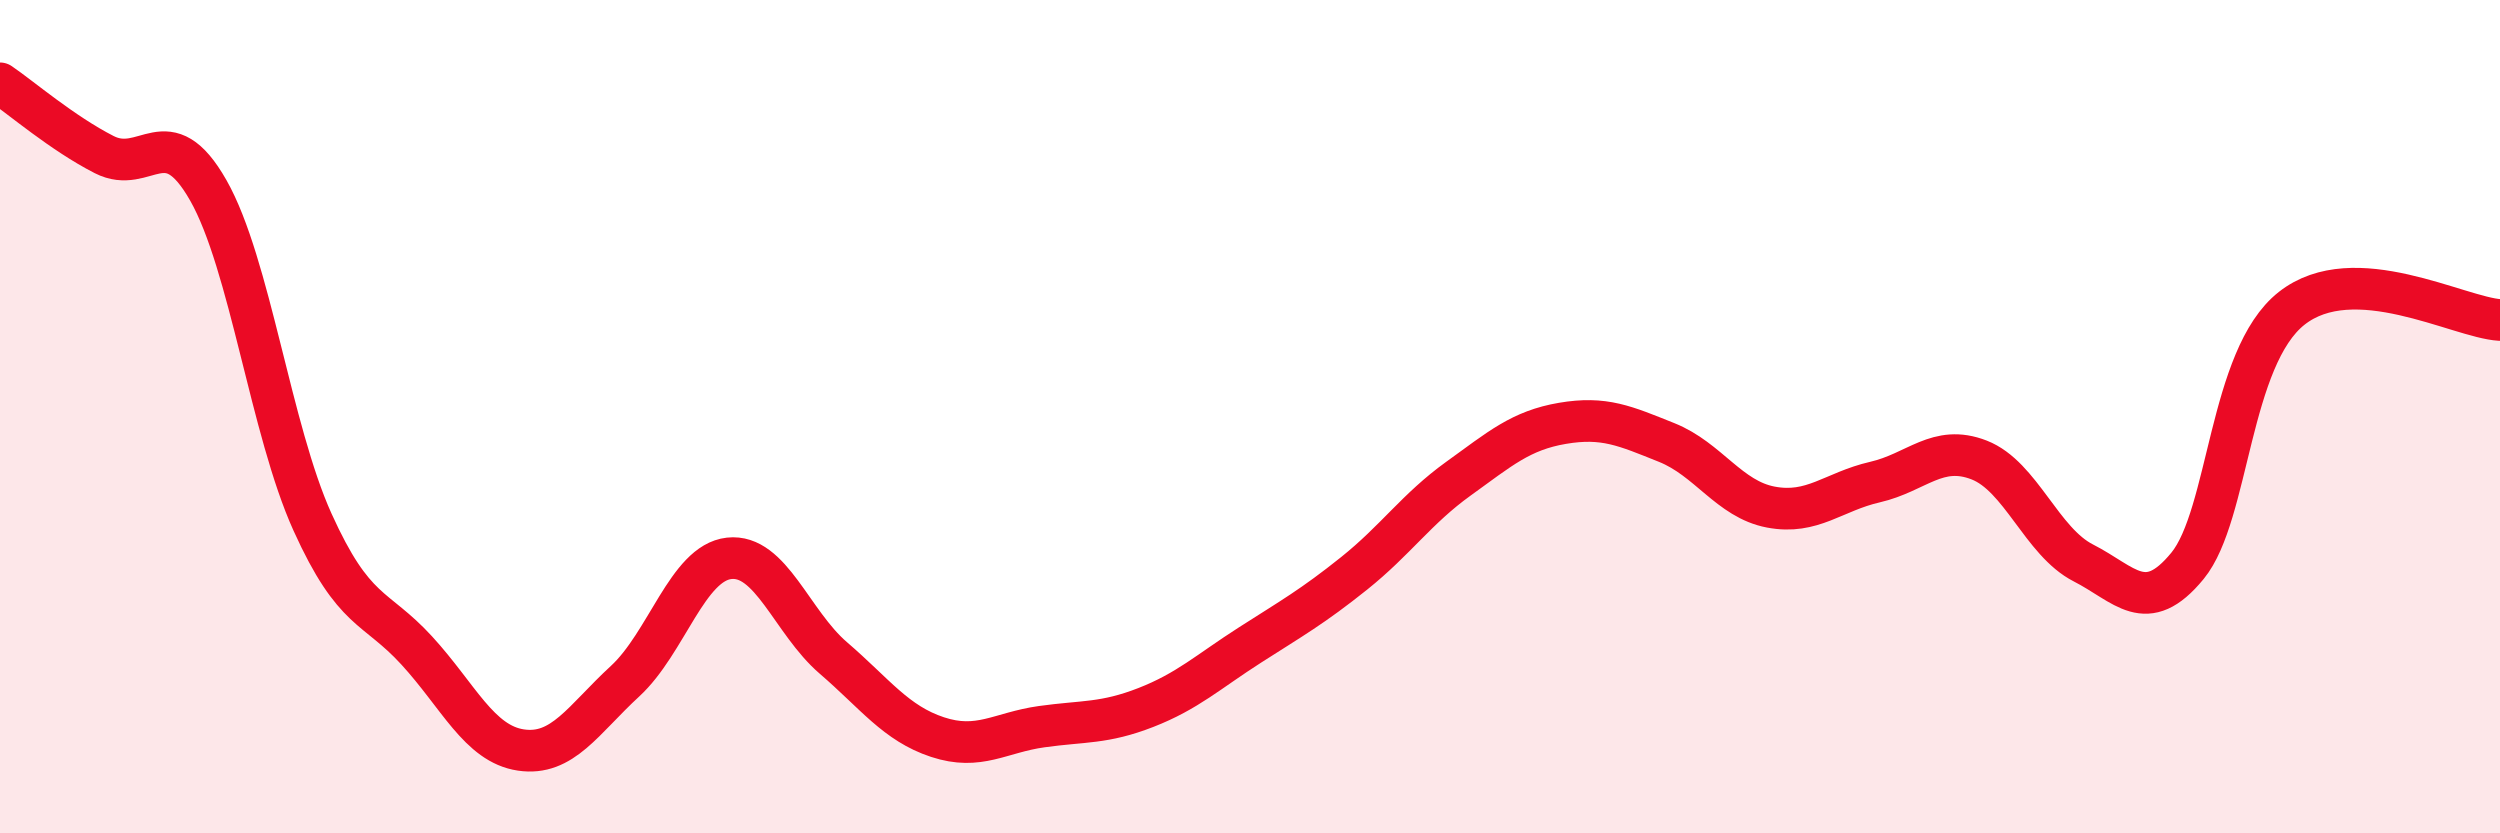
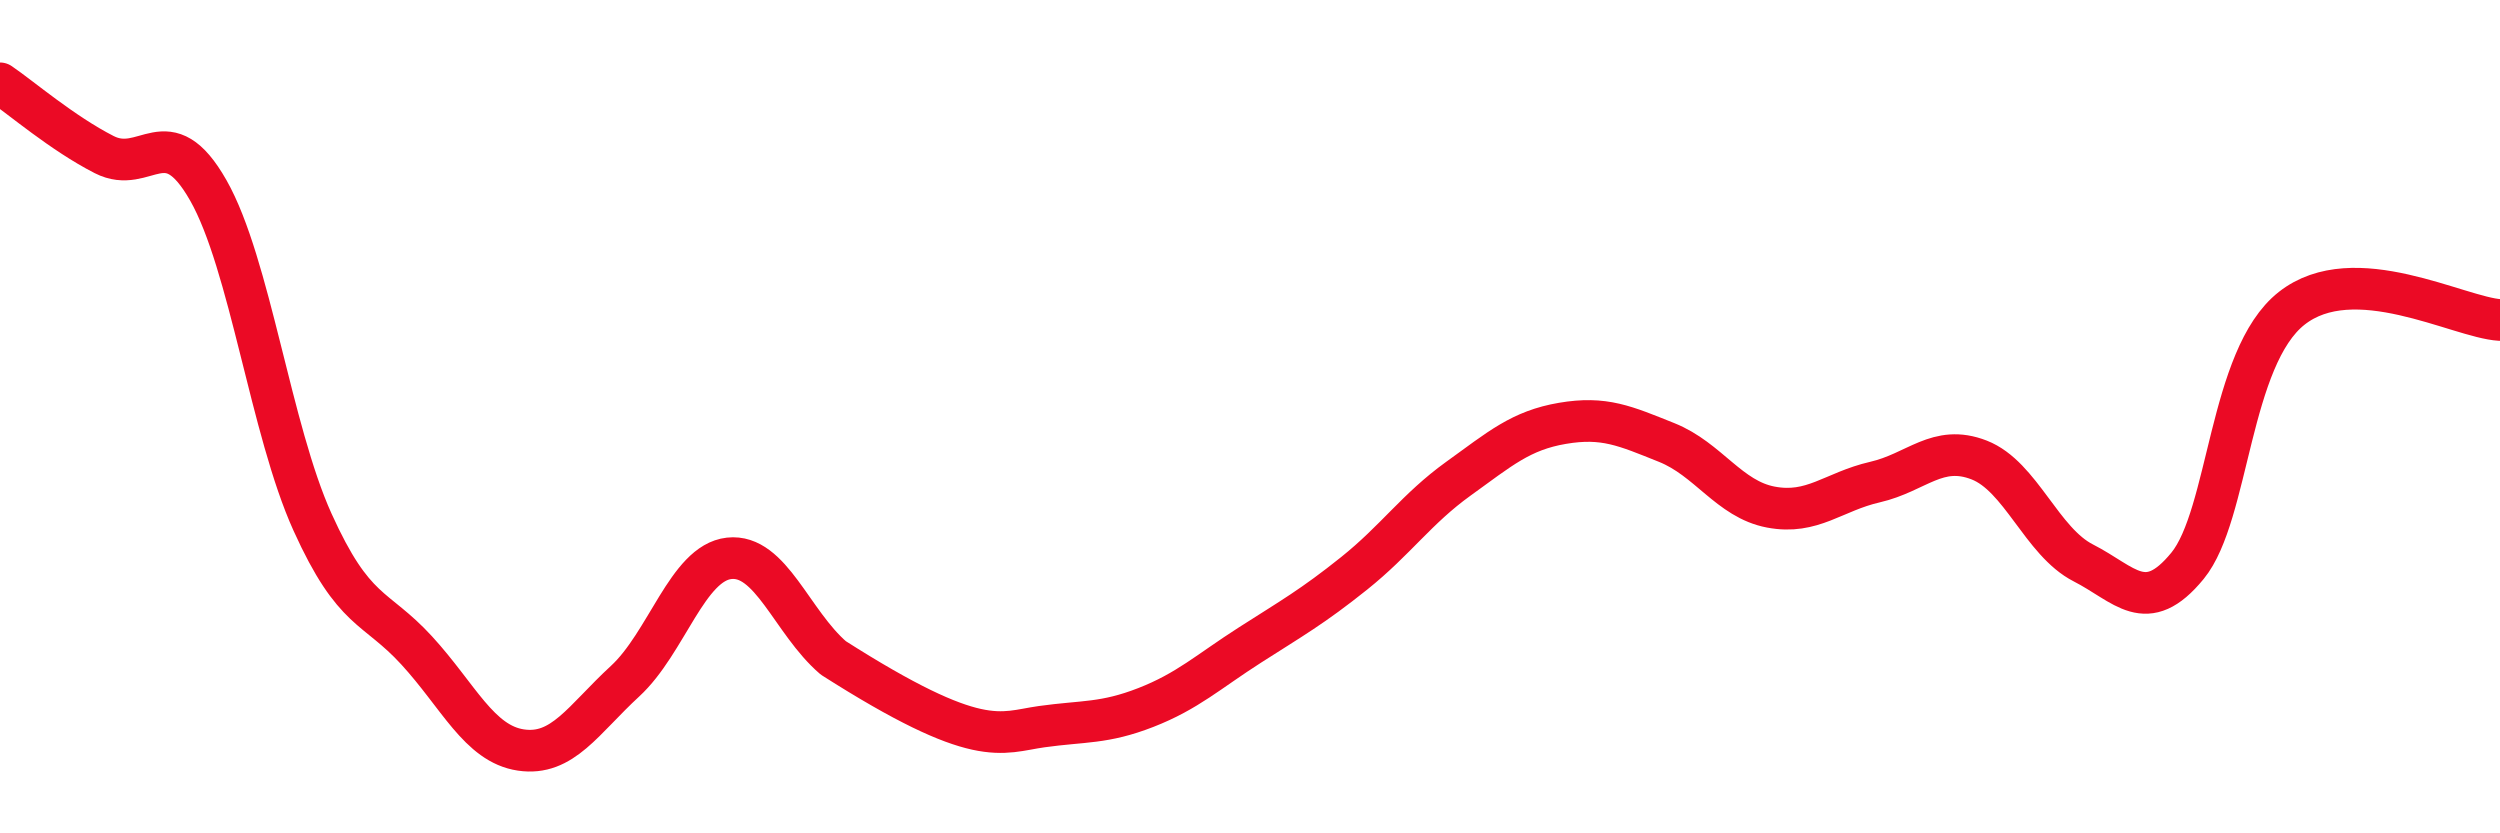
<svg xmlns="http://www.w3.org/2000/svg" width="60" height="20" viewBox="0 0 60 20">
-   <path d="M 0,2 C 0.5,2.34 1.5,3.2 2.5,3.71 C 3.5,4.22 4,2.81 5,4.57 C 6,6.33 6.5,10.32 7.5,12.53 C 8.5,14.74 9,14.52 10,15.61 C 11,16.7 11.5,17.85 12.5,18 C 13.5,18.15 14,17.27 15,16.35 C 16,15.43 16.5,13.51 17.5,13.4 C 18.5,13.29 19,14.93 20,15.79 C 21,16.65 21.5,17.36 22.5,17.69 C 23.5,18.02 24,17.58 25,17.44 C 26,17.3 26.5,17.37 27.5,16.98 C 28.5,16.59 29,16.12 30,15.48 C 31,14.84 31.5,14.56 32.5,13.76 C 33.5,12.96 34,12.21 35,11.49 C 36,10.77 36.5,10.33 37.5,10.16 C 38.5,9.99 39,10.22 40,10.62 C 41,11.02 41.5,11.98 42.5,12.17 C 43.5,12.36 44,11.8 45,11.57 C 46,11.34 46.5,10.65 47.5,11.04 C 48.5,11.43 49,13 50,13.51 C 51,14.02 51.5,14.8 52.5,13.58 C 53.5,12.36 53.5,8.58 55,7.4 C 56.5,6.22 59,7.62 60,7.68L60 20L0 20Z" fill="#EB0A25" opacity="0.1" stroke-linecap="round" stroke-linejoin="round" />
-   <path d="M 0,2 C 0.5,2.34 1.5,3.2 2.5,3.71 C 3.5,4.22 4,2.81 5,4.57 C 6,6.33 6.5,10.32 7.5,12.53 C 8.5,14.74 9,14.52 10,15.61 C 11,16.7 11.5,17.85 12.5,18 C 13.5,18.15 14,17.27 15,16.35 C 16,15.43 16.5,13.51 17.5,13.4 C 18.5,13.29 19,14.93 20,15.79 C 21,16.65 21.5,17.36 22.5,17.69 C 23.5,18.02 24,17.58 25,17.44 C 26,17.3 26.5,17.37 27.5,16.98 C 28.5,16.59 29,16.12 30,15.48 C 31,14.84 31.5,14.56 32.5,13.76 C 33.5,12.96 34,12.21 35,11.49 C 36,10.77 36.5,10.33 37.5,10.16 C 38.5,9.99 39,10.22 40,10.62 C 41,11.02 41.5,11.98 42.5,12.17 C 43.5,12.36 44,11.8 45,11.57 C 46,11.34 46.5,10.65 47.5,11.04 C 48.5,11.43 49,13 50,13.51 C 51,14.02 51.5,14.8 52.5,13.58 C 53.5,12.36 53.5,8.58 55,7.4 C 56.5,6.22 59,7.62 60,7.68" stroke="#EB0A25" stroke-width="1" fill="none" stroke-linecap="round" stroke-linejoin="round" />
+   <path d="M 0,2 C 0.5,2.34 1.5,3.2 2.5,3.71 C 3.5,4.22 4,2.81 5,4.57 C 6,6.33 6.5,10.32 7.5,12.53 C 8.5,14.74 9,14.52 10,15.61 C 11,16.7 11.5,17.85 12.5,18 C 13.5,18.15 14,17.27 15,16.35 C 16,15.43 16.5,13.51 17.5,13.4 C 18.5,13.29 19,14.93 20,15.79 C 23.5,18.02 24,17.58 25,17.44 C 26,17.3 26.5,17.37 27.5,16.98 C 28.5,16.59 29,16.12 30,15.48 C 31,14.84 31.5,14.56 32.5,13.76 C 33.5,12.96 34,12.21 35,11.49 C 36,10.77 36.5,10.33 37.5,10.16 C 38.5,9.99 39,10.22 40,10.62 C 41,11.02 41.5,11.98 42.5,12.17 C 43.5,12.36 44,11.8 45,11.57 C 46,11.34 46.5,10.65 47.5,11.04 C 48.5,11.43 49,13 50,13.51 C 51,14.02 51.5,14.8 52.5,13.58 C 53.5,12.36 53.5,8.58 55,7.4 C 56.5,6.22 59,7.62 60,7.68" stroke="#EB0A25" stroke-width="1" fill="none" stroke-linecap="round" stroke-linejoin="round" />
</svg>